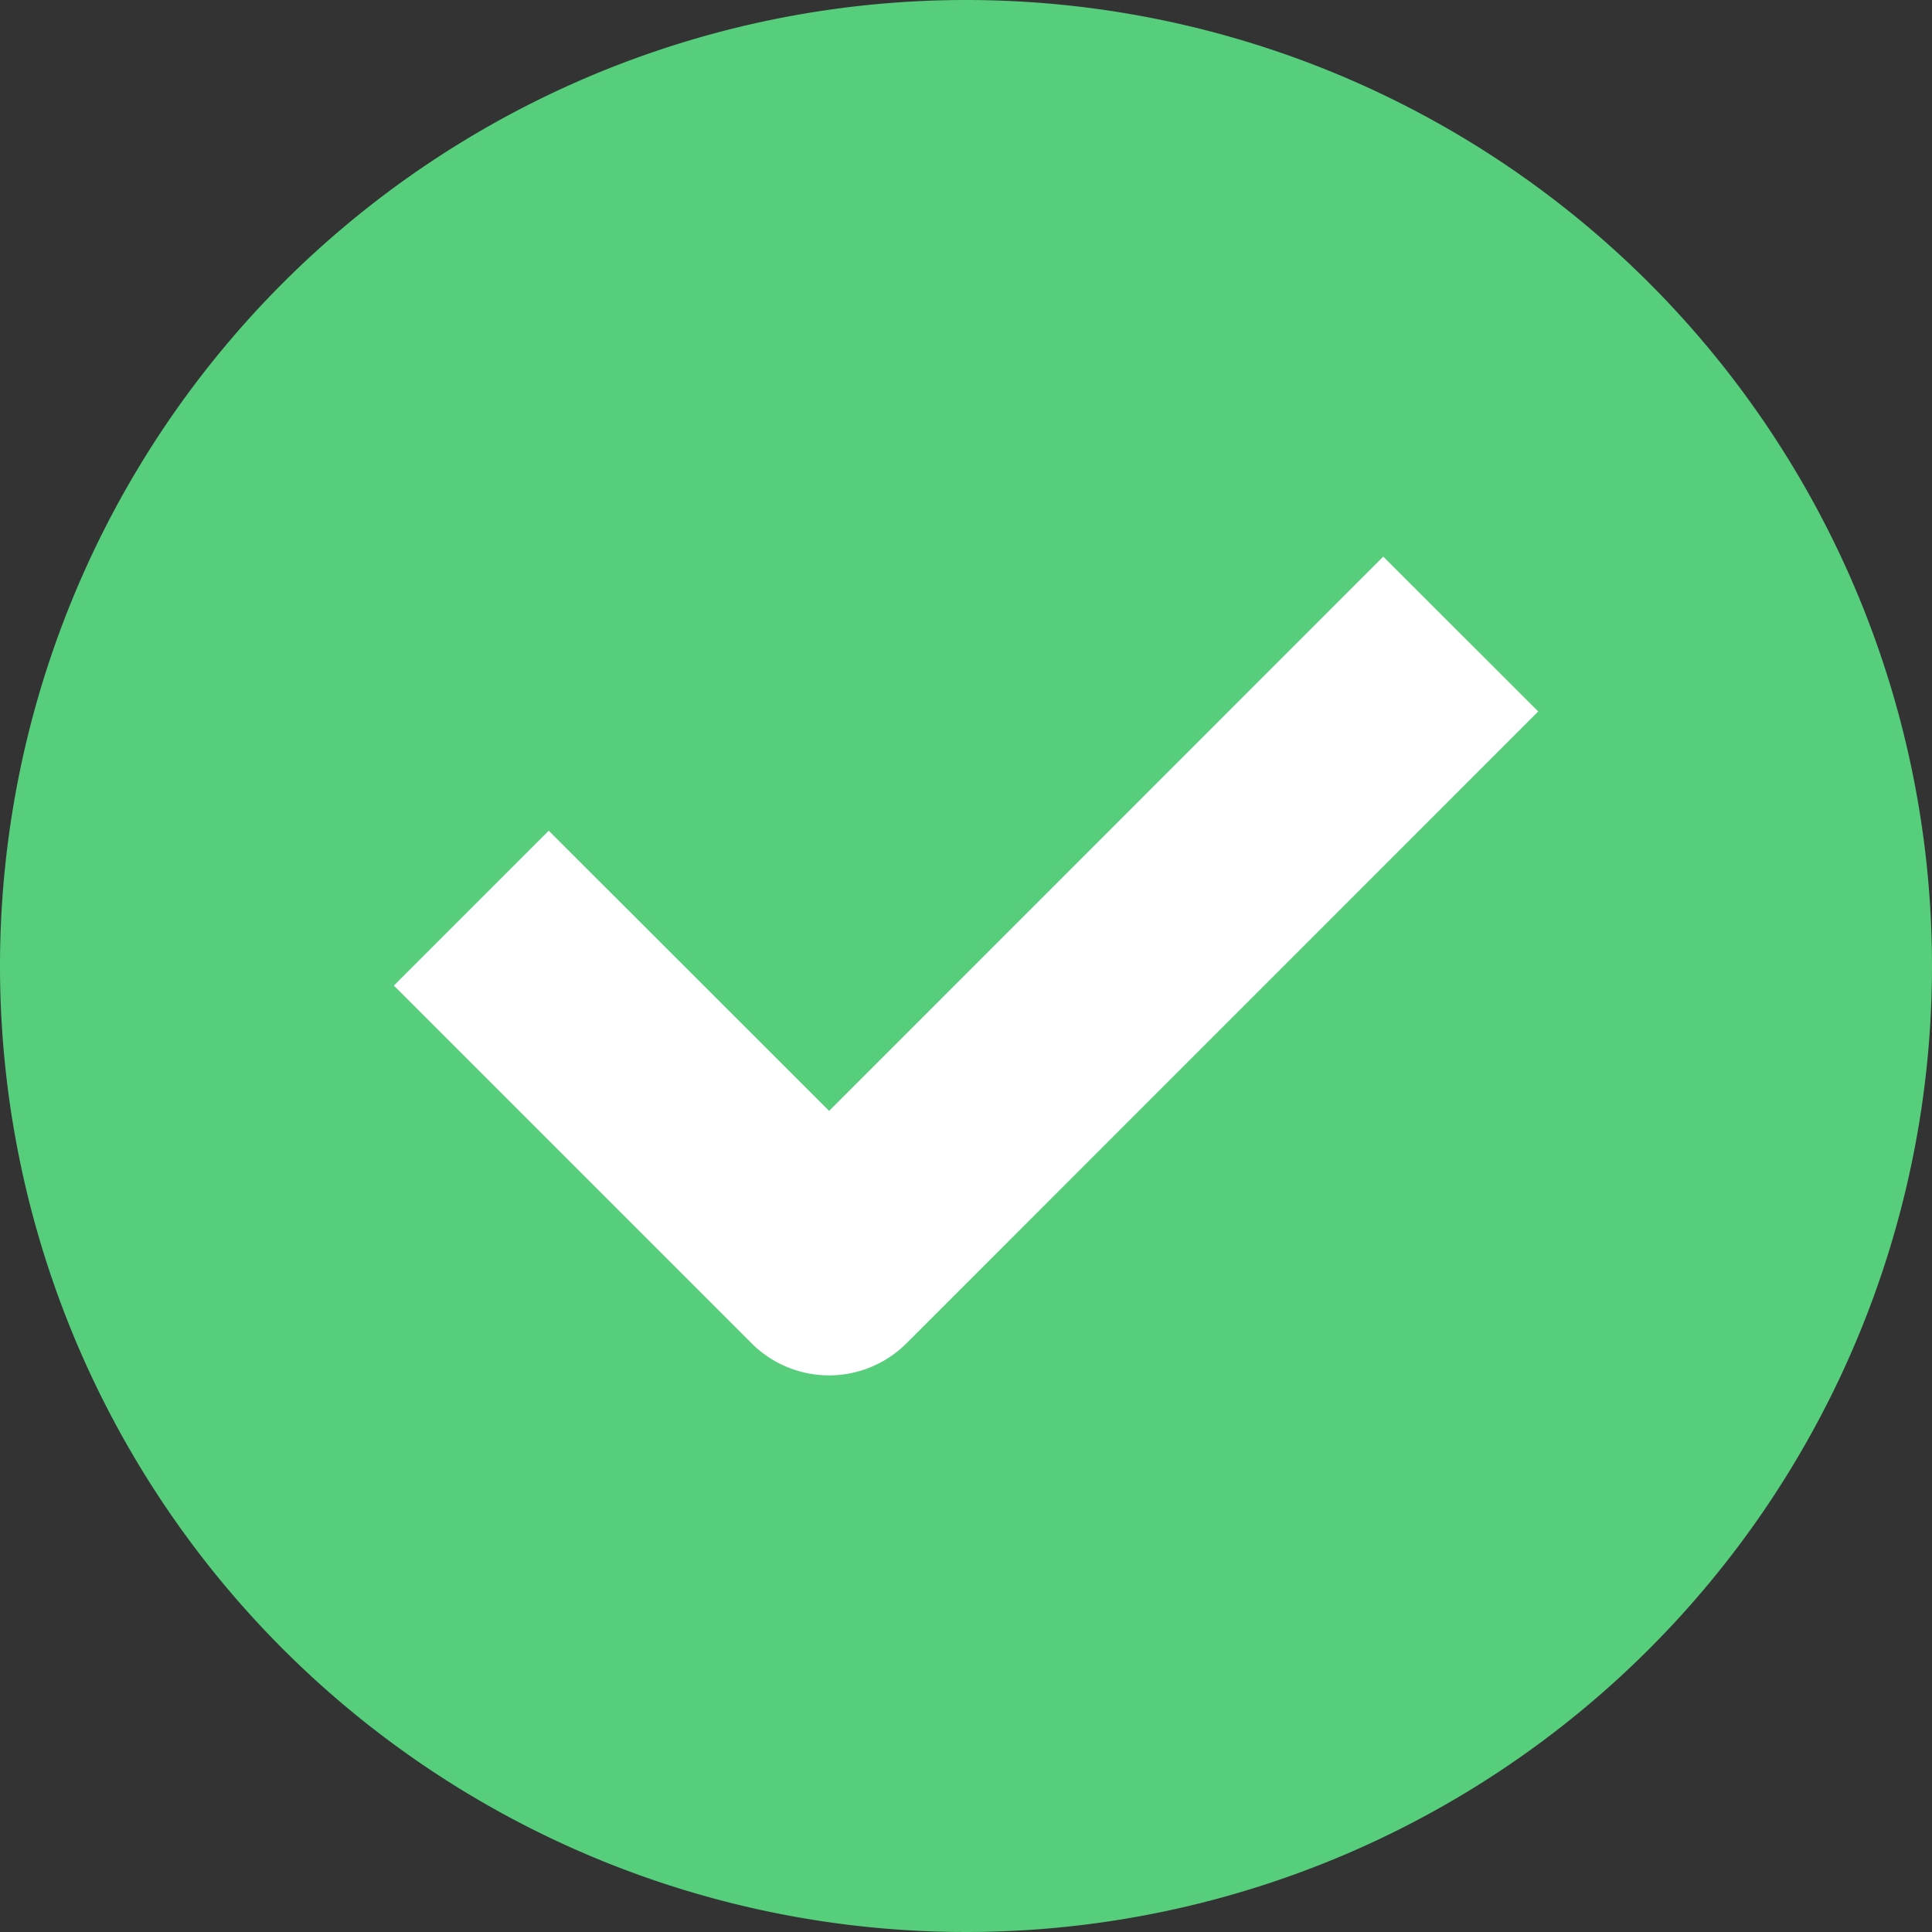
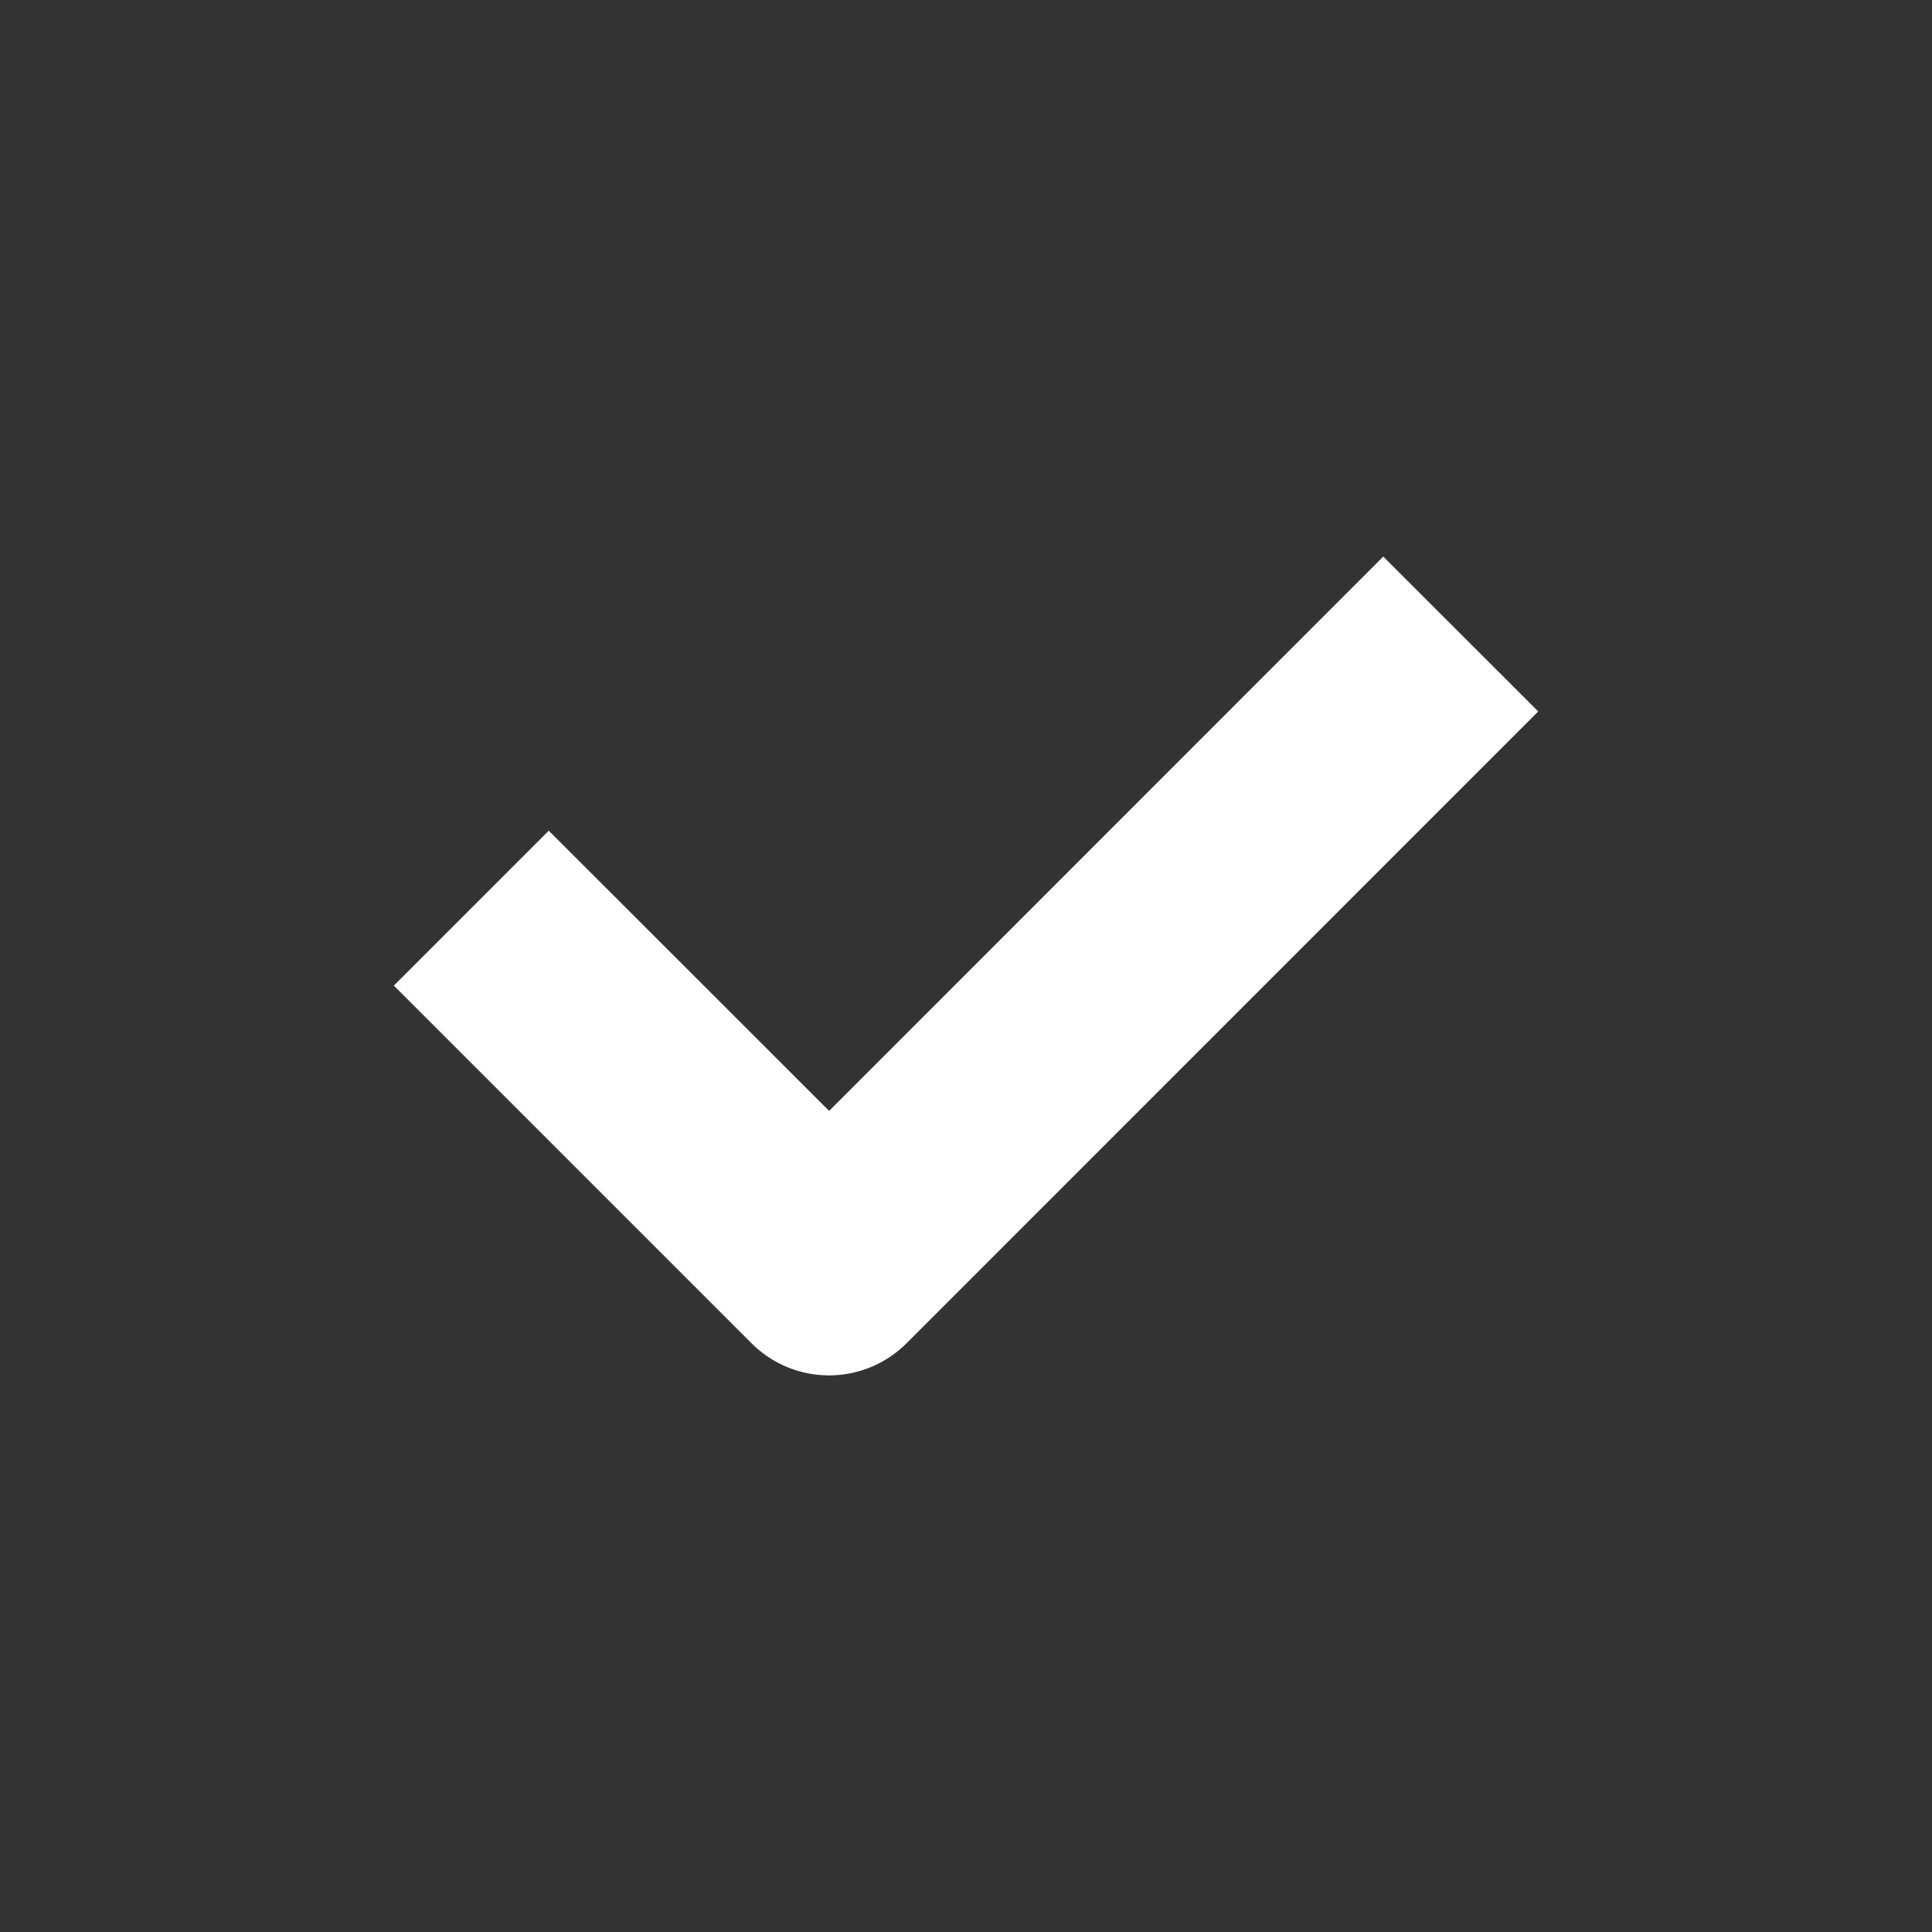
<svg xmlns="http://www.w3.org/2000/svg" width="19.734" height="19.734" viewBox="0 0 19.734 19.734">
  <rect x="0" y="0" width="19.734" height="19.734" fill="#333333" stroke="none" />
  <g transform="translate(-3.131 -3.133)">
-     <path d="M22.865,13A9.867,9.867,0,1,1,13,3.133,9.867,9.867,0,0,1,22.865,13Z" fill="#56ce7c" />
    <path d="M18.843,10.4l-6.453,6.454a1.119,1.119,0,0,1-1.582,0L7.154,13.2l1.582-1.582L11.6,14.48,17.26,8.818Z" fill="#fff" fill-rule="evenodd" />
  </g>
</svg>